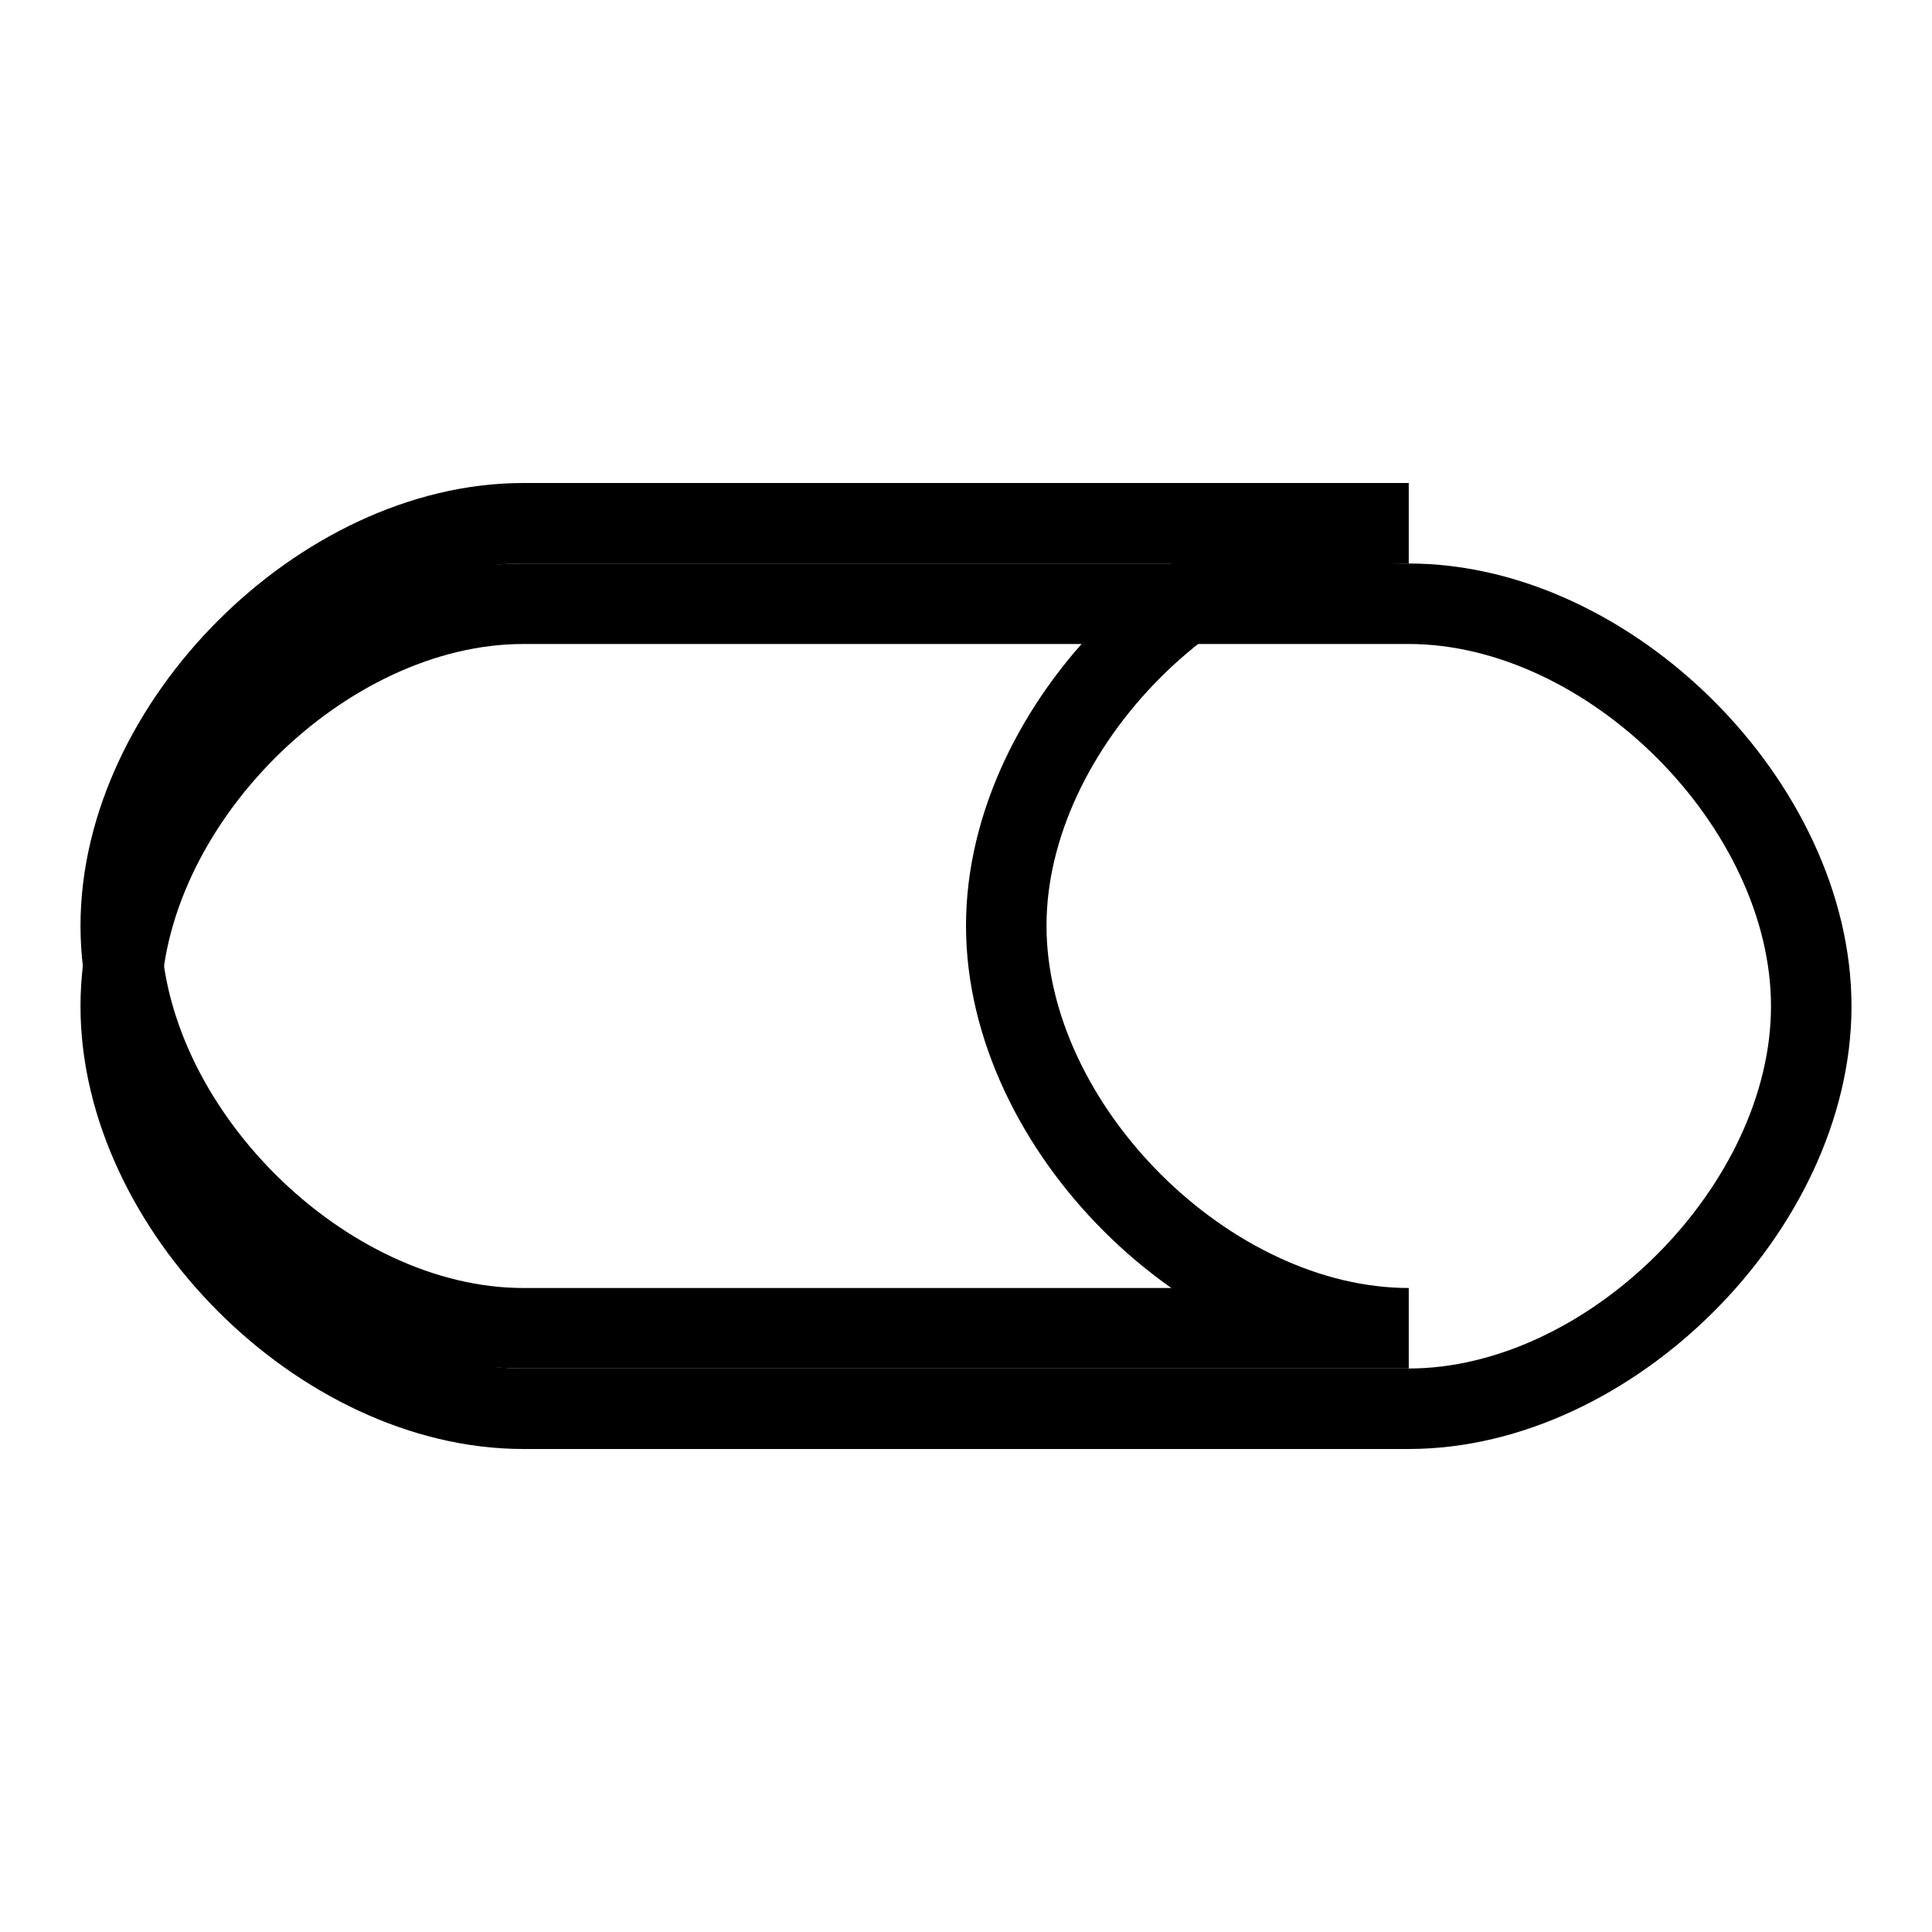
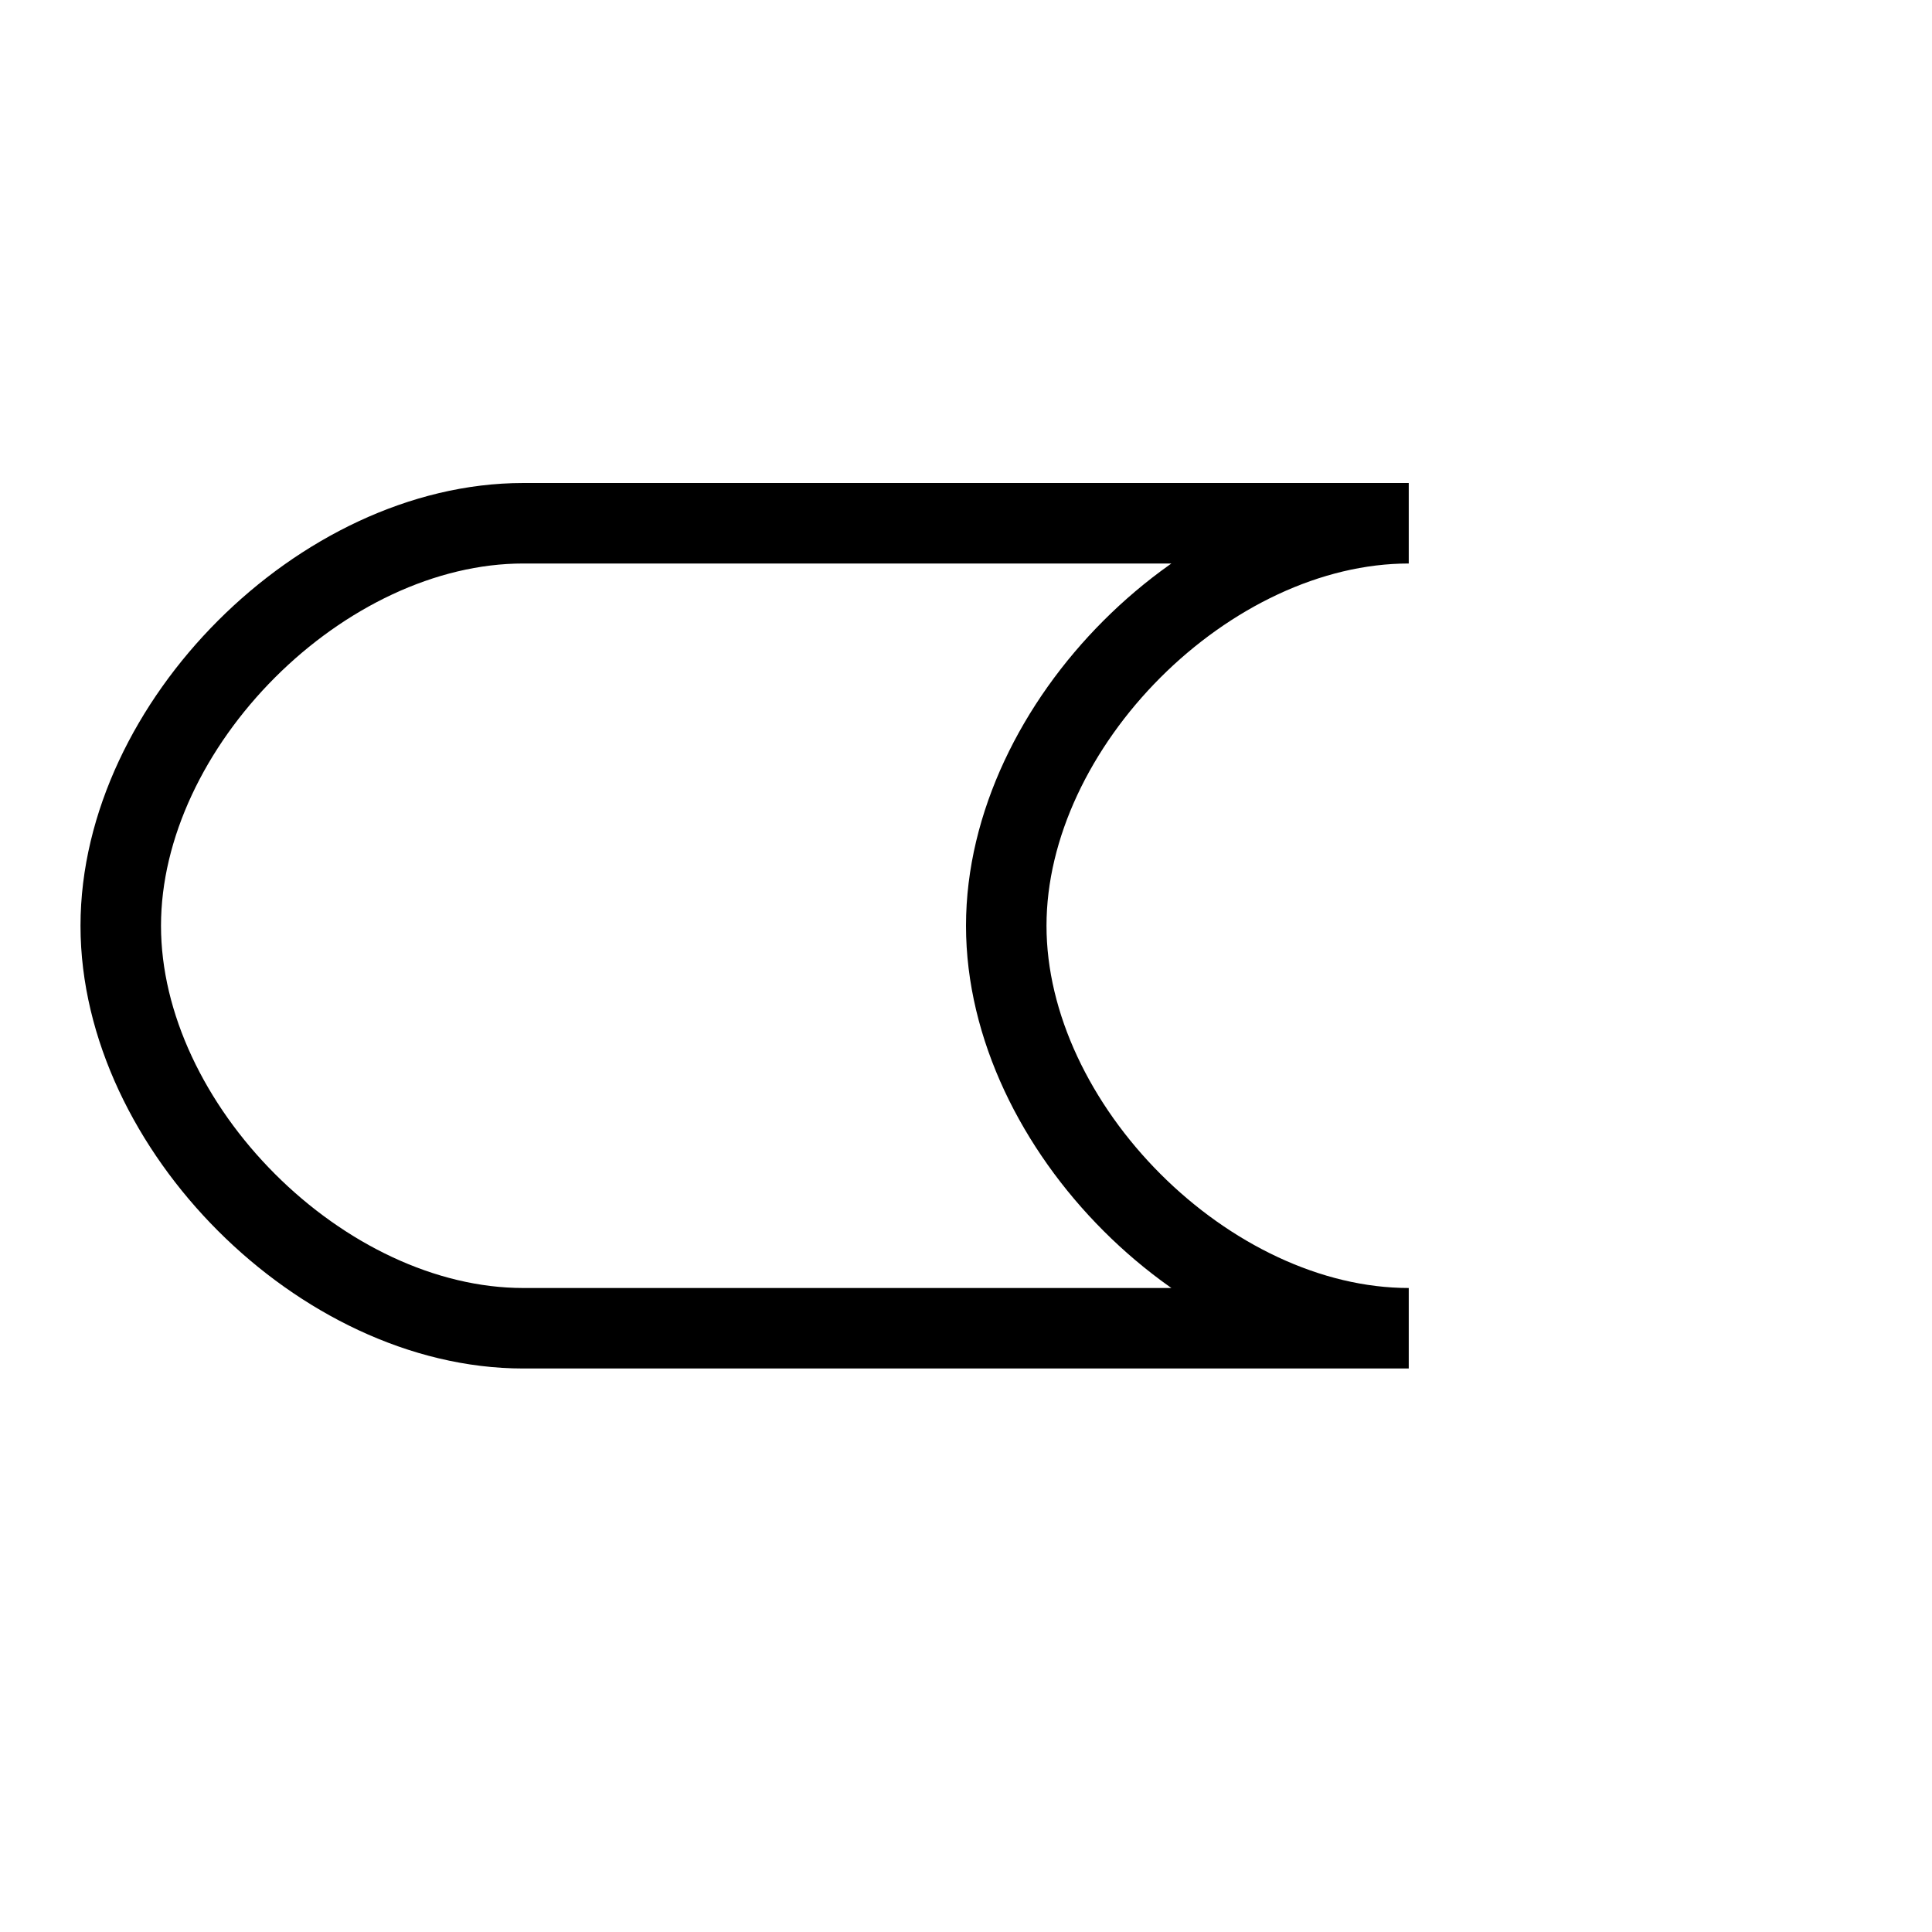
<svg xmlns="http://www.w3.org/2000/svg" width="24" height="24" viewBox="0 0 24 24" fill="none" stroke="currentColor" strokeWidth="2" strokeLinecap="round" strokeLinejoin="round">
-   <path d="M6.5 7.5c-2.5 0-5 2.5-5 5s2.5 5 5 5h11c2.5 0 5-2.5 5-5s-2.5-5-5-5h-11z" />
  <path d="M17.5 16.5c-2.5 0-5-2.5-5-5s2.5-5 5-5h-11c-2.5 0-5 2.5-5 5s2.5 5 5 5h11z" />
</svg>